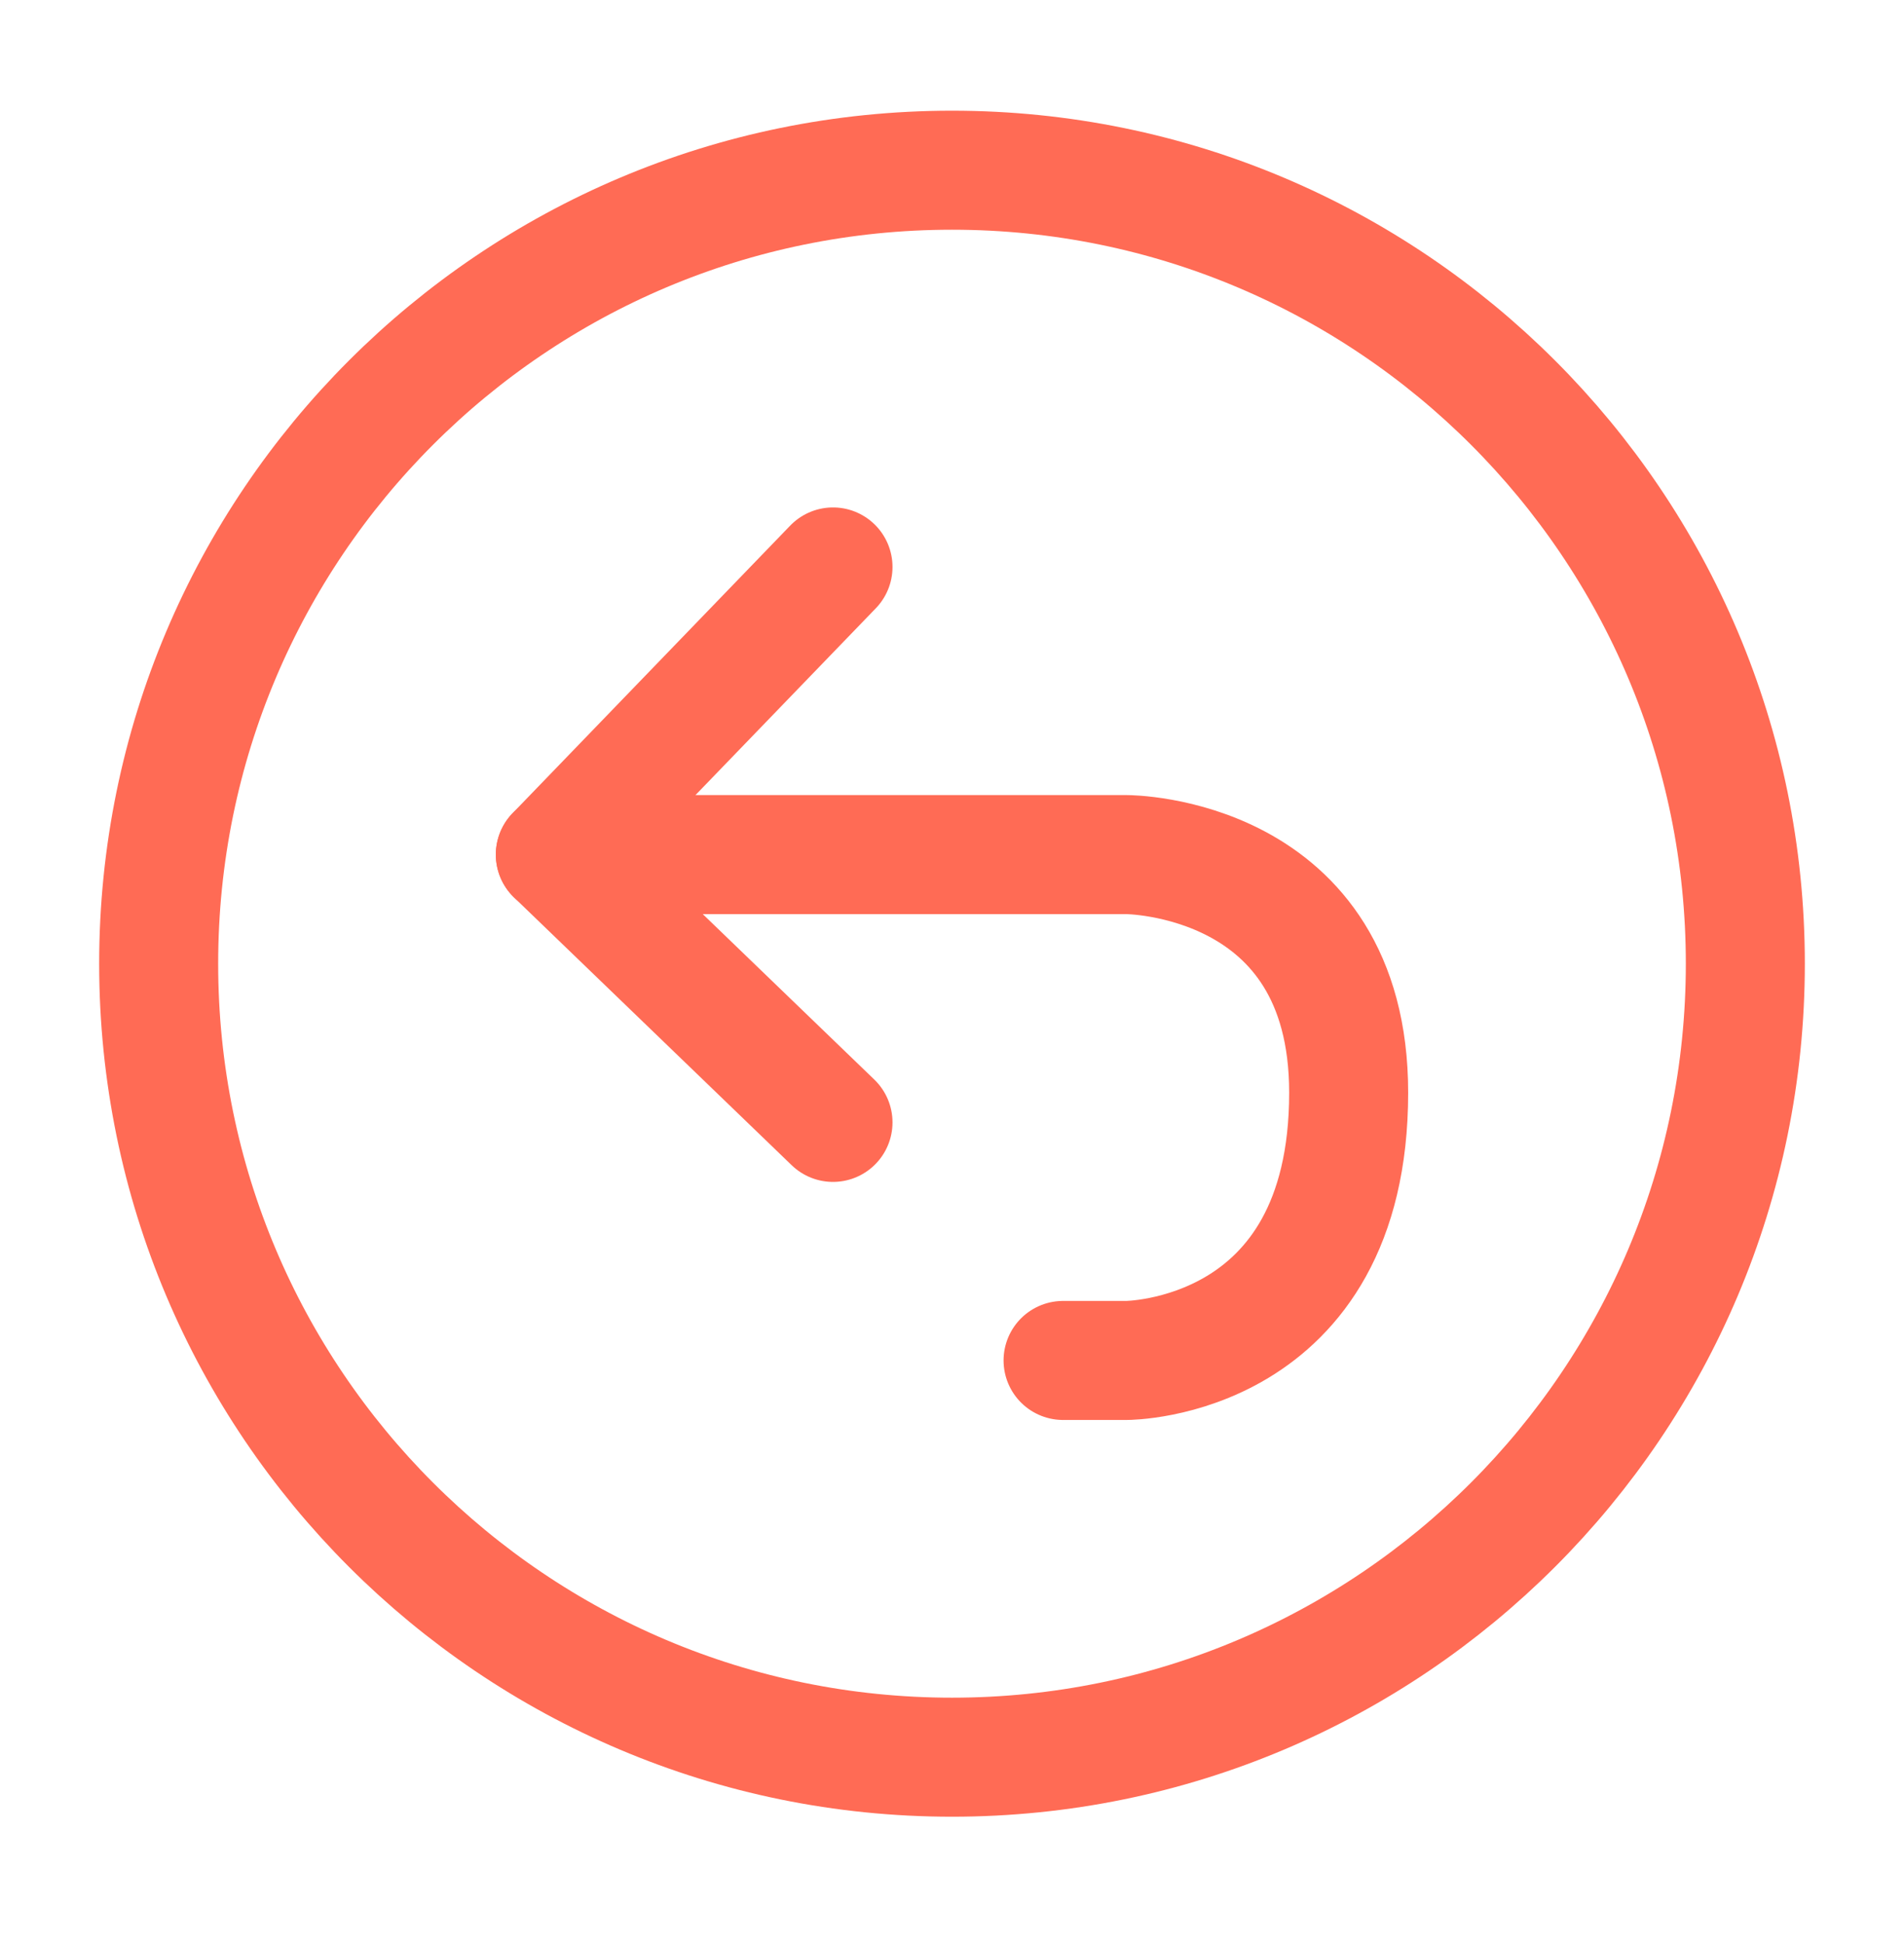
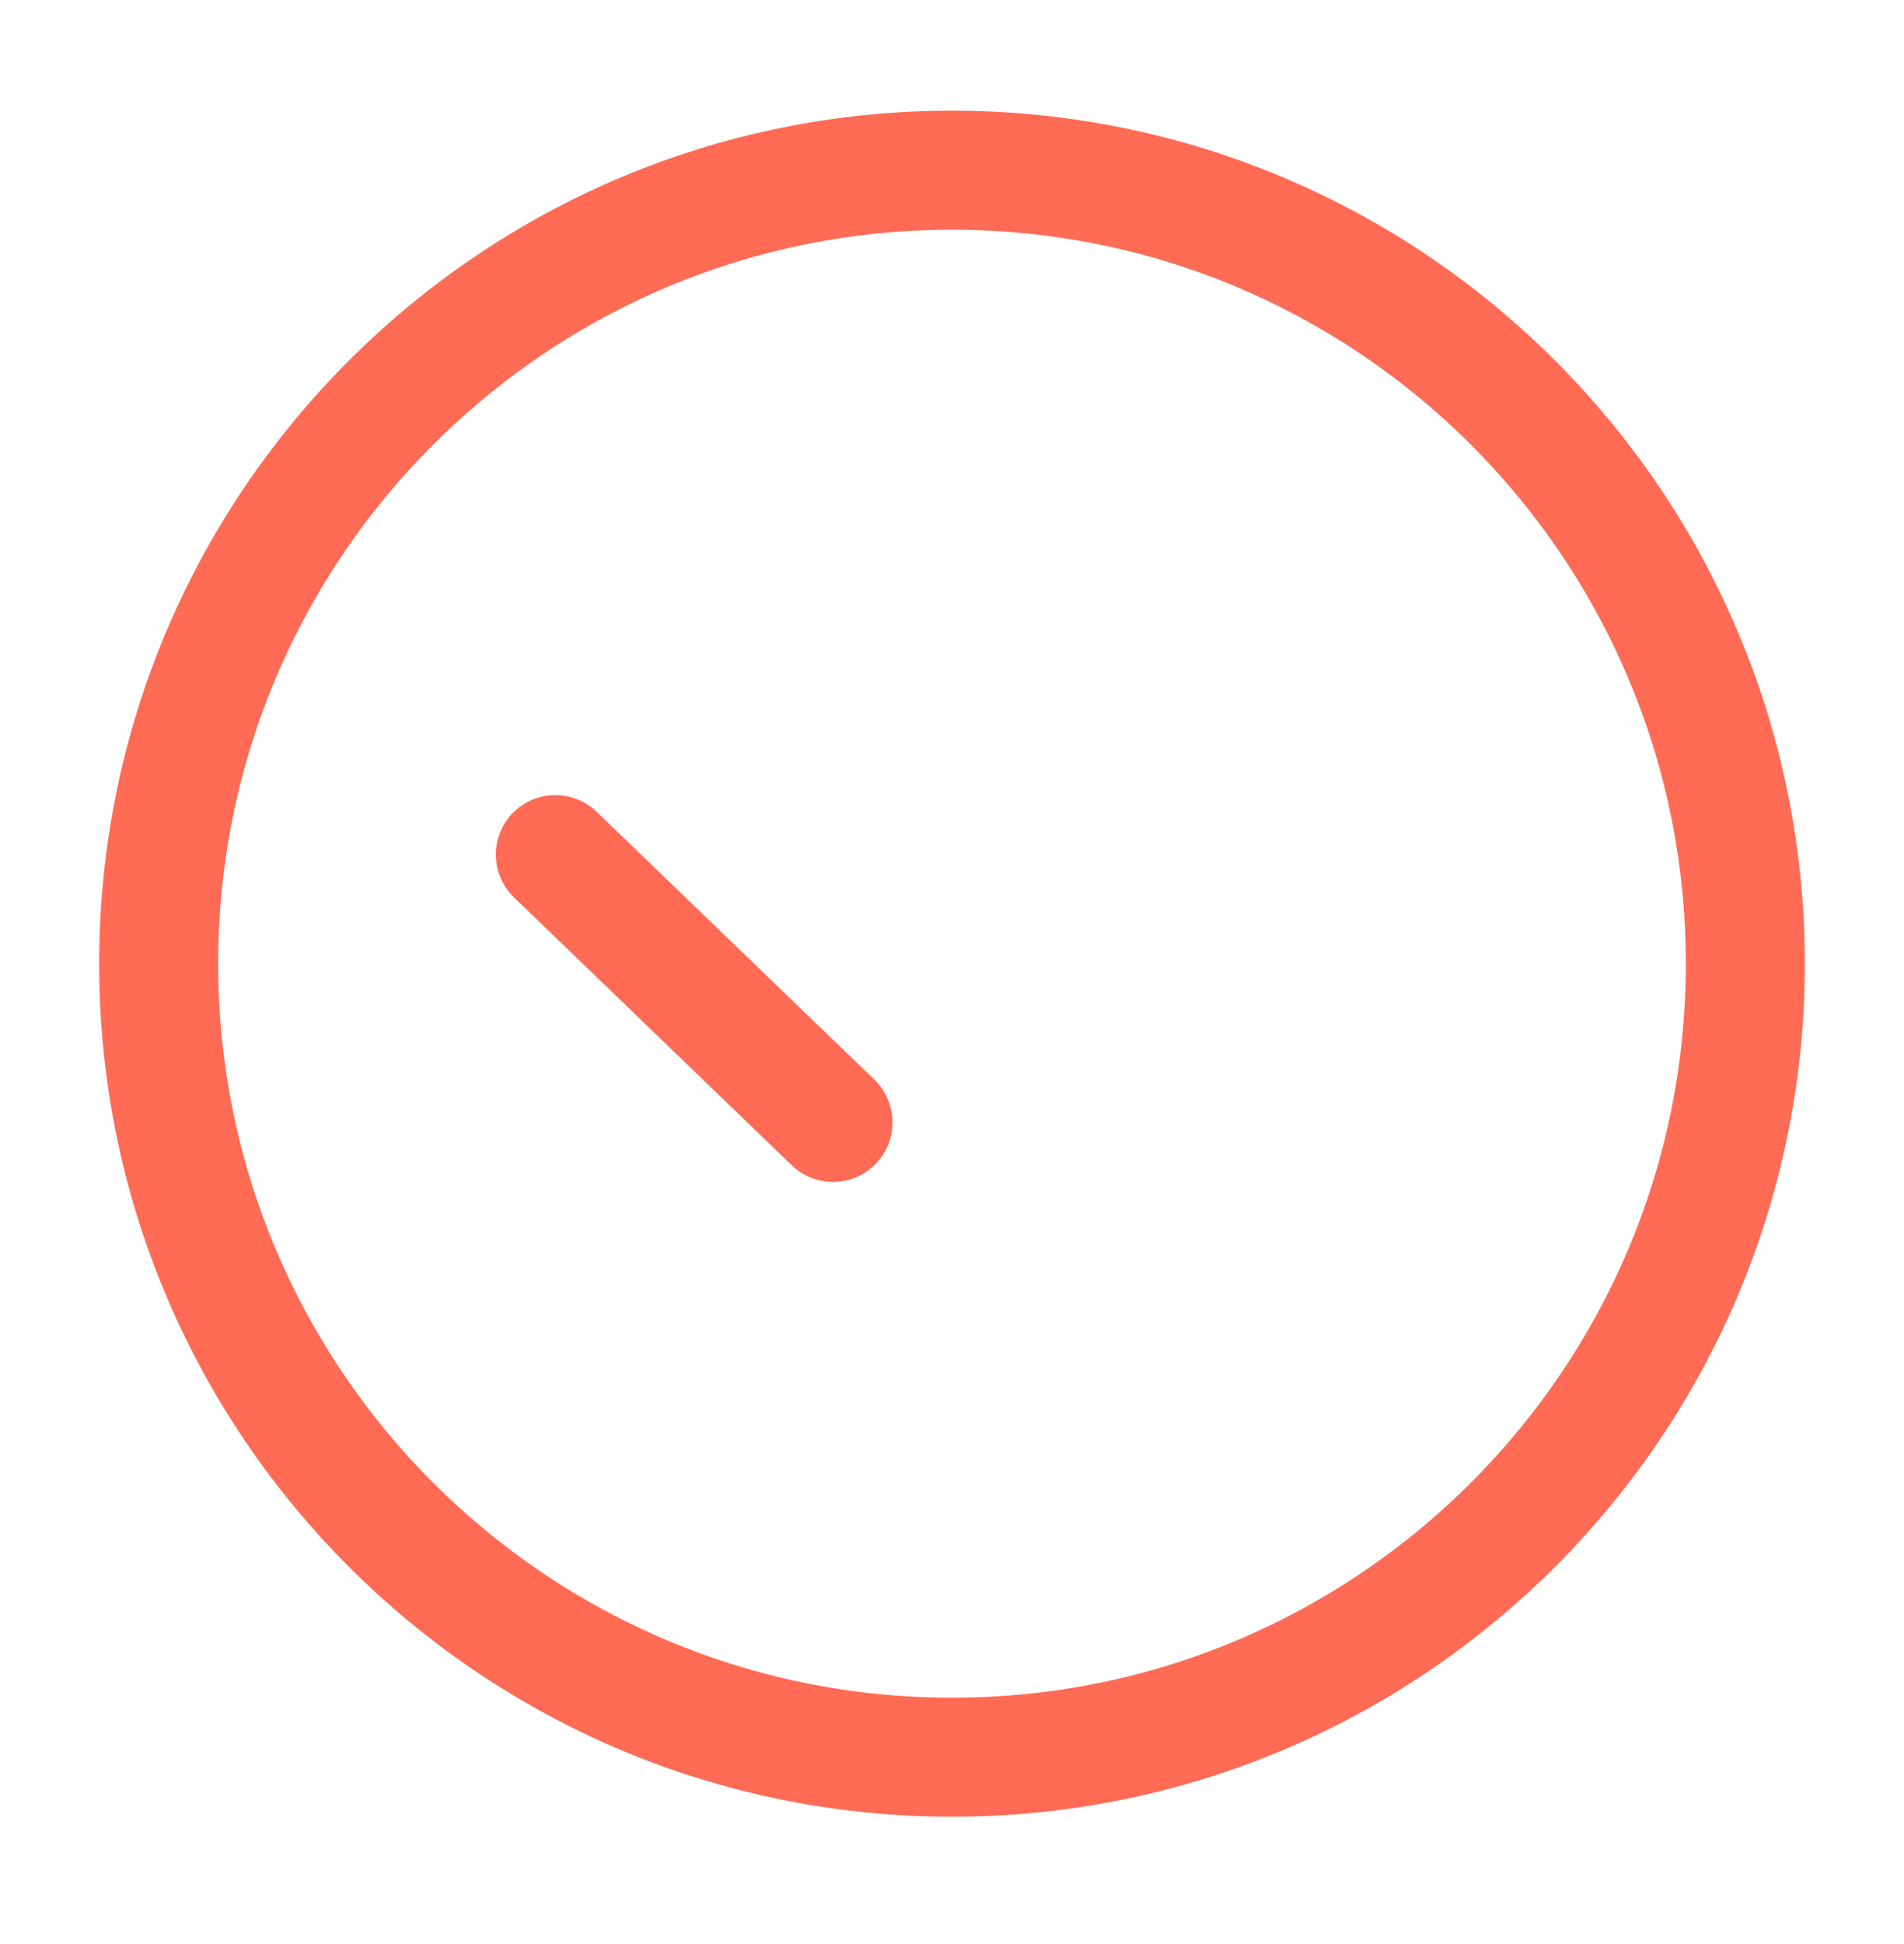
<svg xmlns="http://www.w3.org/2000/svg" width="48" height="49" viewBox="0 0 48 49" fill="none">
-   <path d="M14 21.54H28.4C28.4 21.54 34 21.54 34 27.54C34 34.29 28.4 34.29 28.4 34.29H26.8" stroke="#FF6B55" stroke-width="3" stroke-linecap="round" stroke-linejoin="round" />
-   <path d="M21 28.29L14 21.54L21 14.29" stroke="#FF6B55" stroke-width="3" stroke-linecap="round" stroke-linejoin="round" />
+   <path d="M21 28.29L14 21.54" stroke="#FF6B55" stroke-width="3" stroke-linecap="round" stroke-linejoin="round" />
  <path d="M24 44.29C35.046 44.29 44 35.336 44 24.29C44 13.244 35.046 4.29 24 4.29C12.954 4.29 4 13.244 4 24.29C4 35.336 12.954 44.29 24 44.29Z" stroke="#FF6B55" stroke-width="3" stroke-linecap="round" stroke-linejoin="round" />
</svg>